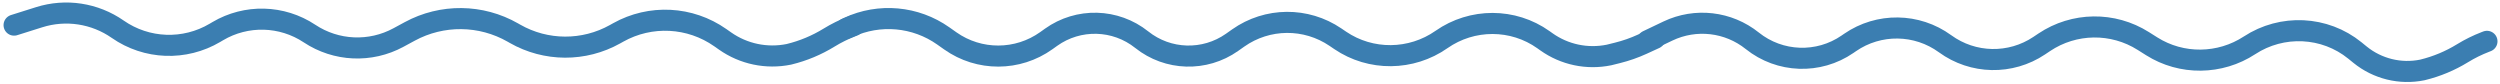
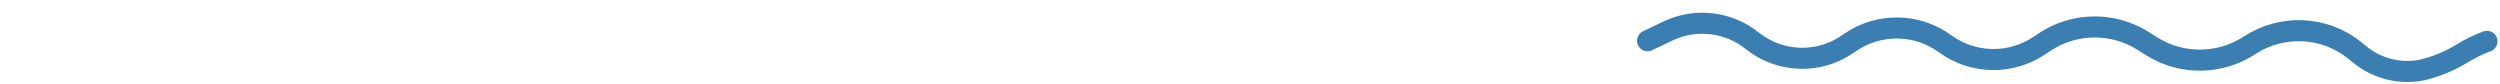
<svg xmlns="http://www.w3.org/2000/svg" width="356" height="12" viewBox="0 0 356 12" fill="none">
-   <path d="M2.005 3.578L5.575 2.452C9.366 1.255 13.497 1.886 16.759 4.159V4.159C20.876 7.028 26.289 7.23 30.609 4.675L31.007 4.44C35.067 2.039 40.143 2.17 44.074 4.779V4.779C47.867 7.296 52.739 7.513 56.741 5.344L58.352 4.472C62.943 1.983 68.495 2.045 73.03 4.636L73.33 4.807C77.742 7.327 83.153 7.351 87.587 4.869L88.031 4.621C92.616 2.055 98.267 2.343 102.568 5.362L103.253 5.843C105.885 7.691 109.161 8.377 112.314 7.74V7.74L112.399 7.719C114.394 7.231 116.301 6.434 118.052 5.359V5.359C119.086 4.724 120.175 4.186 121.307 3.75L121.535 3.663" stroke="#3B7EB1" stroke-width="3" stroke-linecap="round" />
-   <path d="M120.513 4.045L120.829 3.898C125.222 1.86 130.37 2.325 134.328 5.119L135.328 5.825C139.431 8.72 144.916 8.705 149.002 5.786L149.671 5.308C153.568 2.524 158.84 2.663 162.584 5.649V5.649C166.308 8.619 171.545 8.774 175.44 6.032L176.326 5.407C180.466 2.491 185.979 2.444 190.168 5.29L190.841 5.747C195.195 8.705 200.96 8.641 205.272 5.623V5.623C209.627 2.575 215.464 2.575 219.793 5.658L220.199 5.947C222.779 7.786 226.008 8.468 229.112 7.832V7.832L230.343 7.526C231.554 7.225 232.734 6.812 233.868 6.291L235.66 5.468" stroke="#3B7EB1" stroke-width="3" stroke-linecap="round" />
  <path d="M234.612 5.802L237.509 4.42C241.449 2.54 246.116 3.079 249.523 5.807V5.807C253.443 8.945 258.956 9.143 263.091 6.296L263.447 6.051C267.539 3.232 272.966 3.305 276.981 6.232V6.232C280.95 9.126 286.303 9.233 290.386 6.502L291.101 6.023C295.351 3.179 300.878 3.106 305.202 5.837L306.404 6.595C310.656 9.28 316.127 9.208 320.335 6.454V6.454C324.955 3.43 331.048 3.708 335.336 7.189L336.072 7.787C338.549 9.797 341.795 10.596 344.921 9.964V9.964L345.006 9.943C347.002 9.454 348.909 8.658 350.66 7.583V7.583C351.693 6.948 352.783 6.41 353.915 5.974L354.143 5.886" stroke="#3B7EB1" stroke-width="3" stroke-linecap="round" />
</svg>